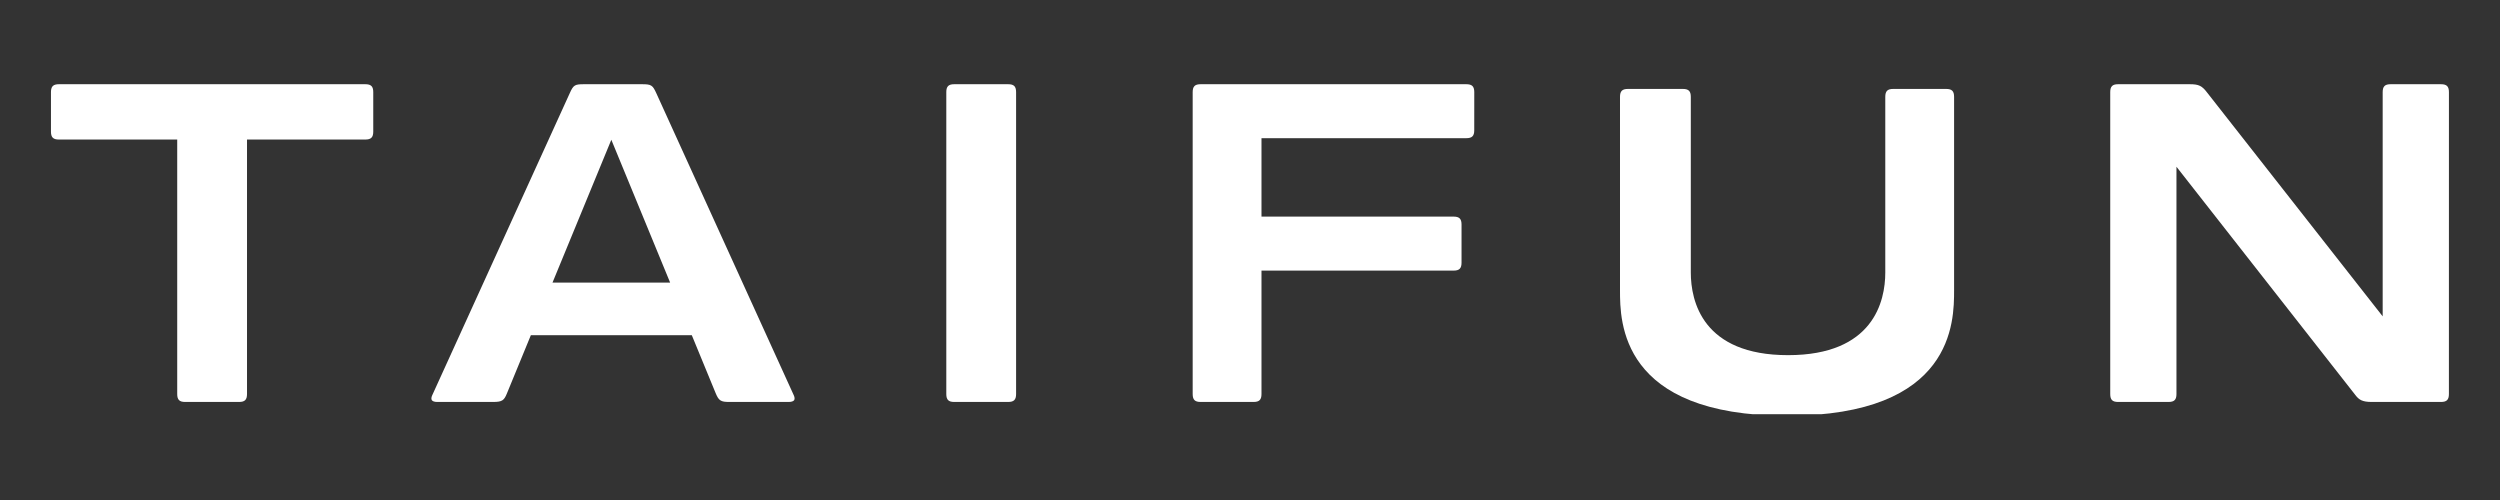
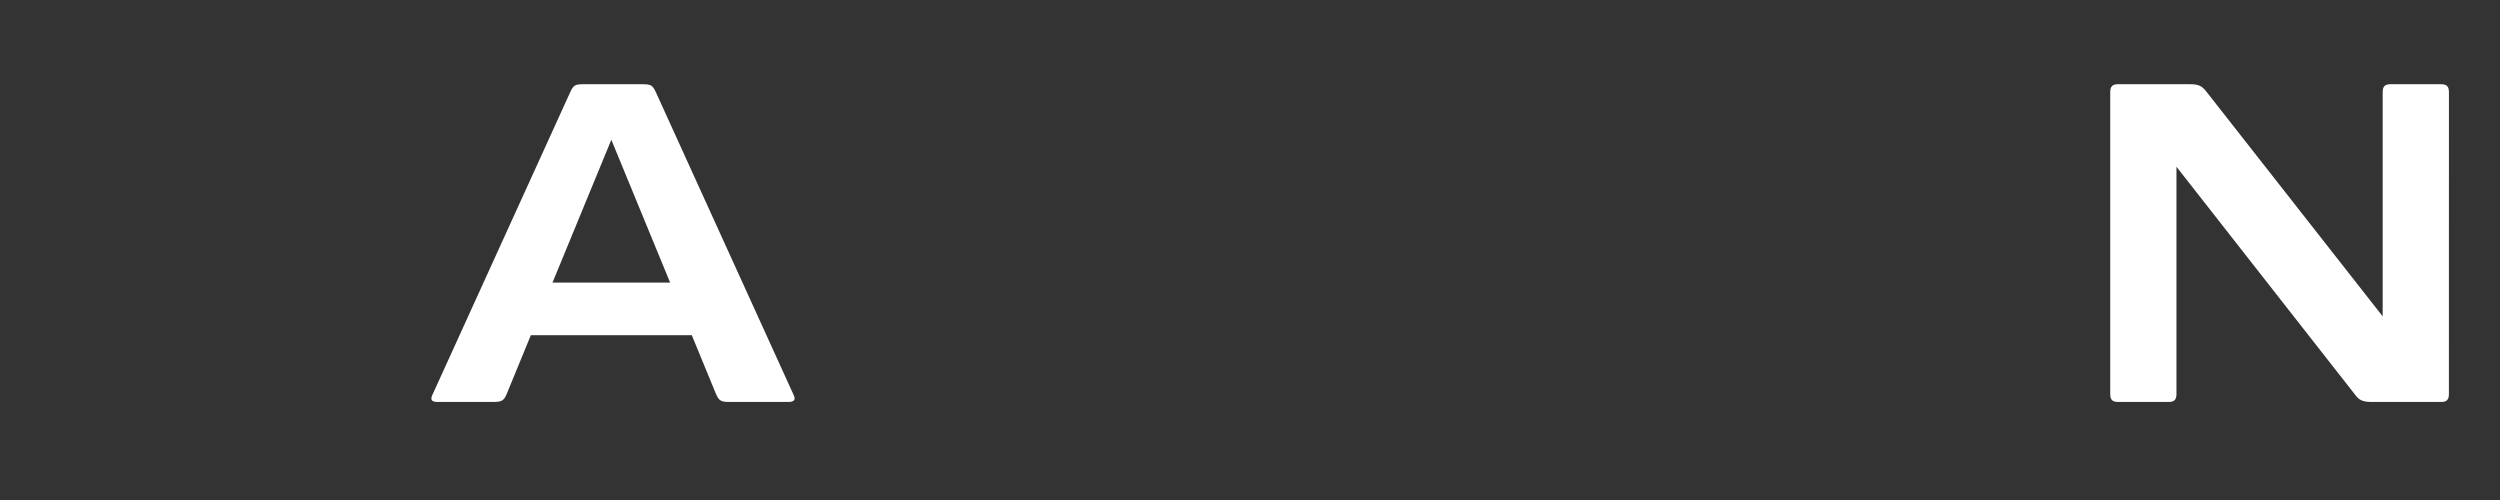
<svg xmlns="http://www.w3.org/2000/svg" width="500" zoomAndPan="magnify" viewBox="0 0 375 75" height="100" preserveAspectRatio="xMidYMid meet" version="1.0">
  <rect x="0" y="0" width="375" height="75" fill="#333333" stroke="none" />
  <defs>
    <clipPath id="96d67318b0">
-       <path d="M 7.5 12.629 L 56 12.629 L 56 61 L 7.5 61 Z M 7.5 12.629 " clip-rule="nonzero" />
-     </clipPath>
+       </clipPath>
    <clipPath id="c0e0924093">
      <path d="M 141 12.629 L 153 12.629 L 153 61 L 141 61 Z M 141 12.629 " clip-rule="nonzero" />
    </clipPath>
    <clipPath id="e187c6202f">
-       <path d="M 178 12.629 L 222 12.629 L 222 61 L 178 61 Z M 178 12.629 " clip-rule="nonzero" />
-     </clipPath>
+       </clipPath>
    <clipPath id="722632e620">
-       <path d="M 243 13 L 294 13 L 294 62.129 L 243 62.129 Z M 243 13 " clip-rule="nonzero" />
-     </clipPath>
+       </clipPath>
    <clipPath id="a921a21f06">
      <path d="M 316 12.629 L 367.5 12.629 L 367.5 61 L 316 61 Z M 316 12.629 " clip-rule="nonzero" />
    </clipPath>
    <clipPath id="f3928bac08">
      <path d="M 64 12.629 L 120 12.629 L 120 61 L 64 61 Z M 64 12.629 " clip-rule="nonzero" />
    </clipPath>
  </defs>
  <g clip-path="url(#96d67318b0)">
    <path fill="#ffffff" d="M 54.805 12.633 L 8.828 12.633 C 8.828 12.633 8.828 12.633 8.824 12.633 C 8.531 12.633 8.141 12.68 7.918 12.902 C 7.691 13.125 7.645 13.52 7.645 13.812 L 7.645 19.746 C 7.645 20.598 7.977 20.93 8.828 20.93 L 26.582 20.93 L 26.582 59.109 C 26.582 59.961 26.914 60.293 27.766 60.293 L 35.867 60.293 C 36.719 60.293 37.051 59.961 37.051 59.109 L 37.051 20.93 L 54.805 20.93 C 55.656 20.93 55.988 20.598 55.988 19.746 L 55.988 13.812 C 55.988 12.965 55.656 12.633 54.805 12.633 " fill-opacity="1" fill-rule="nonzero" />
  </g>
  <g clip-path="url(#c0e0924093)">
-     <path fill="#ffffff" d="M 151.23 12.633 L 143.129 12.633 C 142.277 12.633 141.945 12.965 141.945 13.816 L 141.945 59.109 C 141.945 59.961 142.277 60.293 143.129 60.293 L 151.23 60.293 C 152.082 60.293 152.414 59.961 152.414 59.109 L 152.414 13.816 C 152.414 12.965 152.082 12.633 151.23 12.633 " fill-opacity="1" fill-rule="nonzero" />
-   </g>
+     </g>
  <g clip-path="url(#e187c6202f)">
-     <path fill="#ffffff" d="M 219.953 12.633 L 180.086 12.633 C 179.234 12.633 178.902 12.965 178.902 13.816 L 178.902 59.109 C 178.902 59.961 179.234 60.293 180.086 60.293 L 188.039 60.293 C 188.891 60.293 189.223 59.961 189.223 59.109 L 189.223 40.59 L 218.047 40.59 C 218.898 40.59 219.23 40.258 219.23 39.406 L 219.23 33.676 C 219.23 32.824 218.898 32.492 218.047 32.492 L 189.223 32.492 L 189.223 20.73 L 219.953 20.727 C 220.805 20.727 221.137 20.395 221.137 19.547 L 221.141 13.812 C 221.137 12.965 220.805 12.633 219.953 12.633 " fill-opacity="1" fill-rule="nonzero" />
-   </g>
+     </g>
  <g clip-path="url(#722632e620)">
    <path fill="#ffffff" d="M 291.93 13.34 L 283.977 13.34 C 283.125 13.34 282.793 13.672 282.793 14.523 L 282.793 40.879 C 282.793 45.191 281.012 53.273 268.207 53.273 C 255.402 53.273 253.621 45.191 253.621 40.879 L 253.621 14.531 C 253.621 13.676 253.289 13.34 252.438 13.34 L 244.184 13.34 C 243.332 13.34 243 13.676 243 14.531 L 243 43.543 C 243 48.199 243 62.363 268.055 62.363 C 293.113 62.363 293.113 48.199 293.113 43.543 L 293.113 14.523 C 293.113 13.672 292.781 13.34 291.93 13.34 " fill-opacity="1" fill-rule="nonzero" />
  </g>
  <g clip-path="url(#a921a21f06)">
    <path fill="#ffffff" d="M 366.152 12.633 L 358.586 12.633 C 357.734 12.633 357.402 12.965 357.402 13.816 L 357.402 47.453 L 331.086 13.906 C 330.301 12.867 329.816 12.633 328.484 12.633 L 317.715 12.633 C 316.863 12.633 316.535 12.965 316.535 13.816 L 316.535 59.109 C 316.535 59.961 316.863 60.293 317.715 60.293 L 325.285 60.293 C 326.137 60.293 326.469 59.961 326.469 59.109 L 326.469 25.012 L 353.309 59.262 C 353.836 59.957 354.336 60.293 355.742 60.293 L 366.152 60.293 C 367.004 60.293 367.336 59.961 367.336 59.109 L 367.34 13.816 C 367.34 12.965 367.004 12.633 366.152 12.633 " fill-opacity="1" fill-rule="nonzero" />
  </g>
  <g clip-path="url(#f3928bac08)">
    <path fill="#ffffff" d="M 82.875 42.391 L 91.699 20.965 L 100.52 42.391 Z M 98.441 13.969 C 97.895 12.77 97.68 12.633 96.316 12.633 L 87.57 12.633 C 86.23 12.633 86.016 12.762 85.496 13.906 L 64.816 59.328 C 64.691 59.605 64.676 59.863 64.773 60.02 C 64.887 60.195 65.18 60.293 65.578 60.293 L 73.992 60.293 C 75.332 60.293 75.613 60.043 76.02 59.059 L 79.629 50.281 L 103.77 50.281 L 107.348 58.973 C 107.812 60.094 108.113 60.293 109.379 60.293 L 118.312 60.293 C 118.715 60.293 119.012 60.191 119.125 60.02 C 119.223 59.863 119.207 59.605 119.082 59.324 L 98.441 13.969 " fill-opacity="1" fill-rule="nonzero" />
  </g>
</svg>